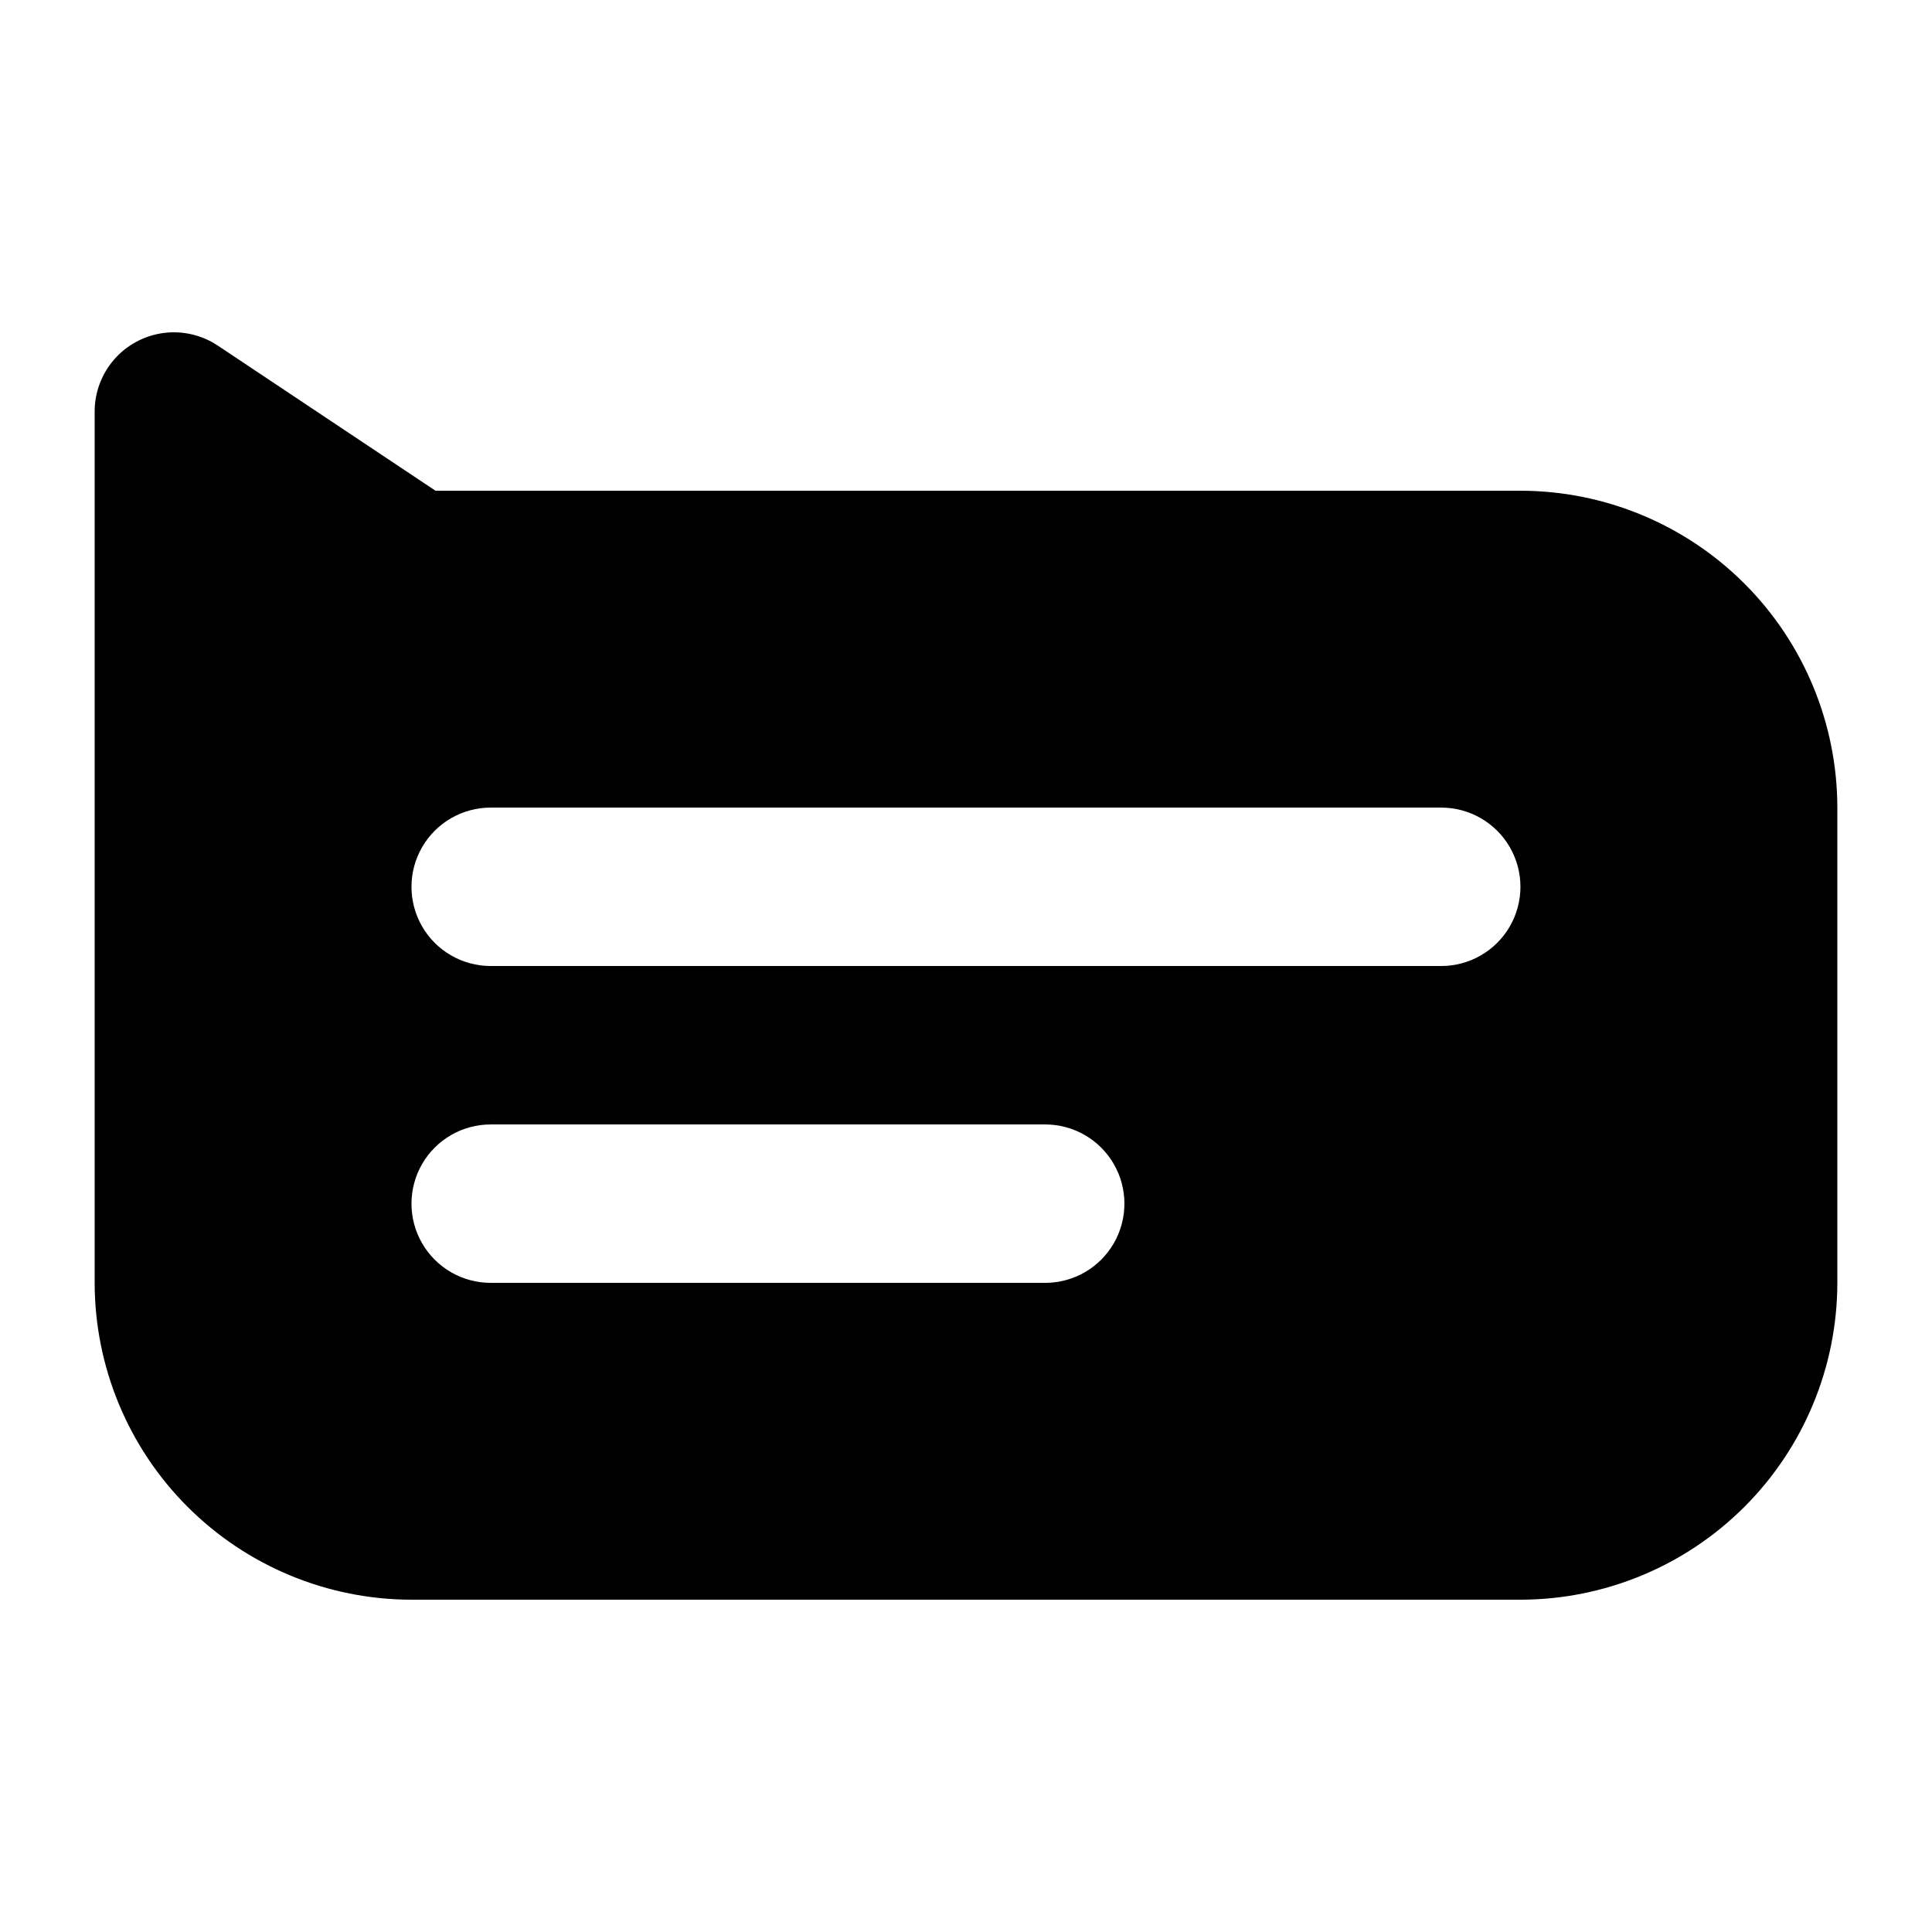
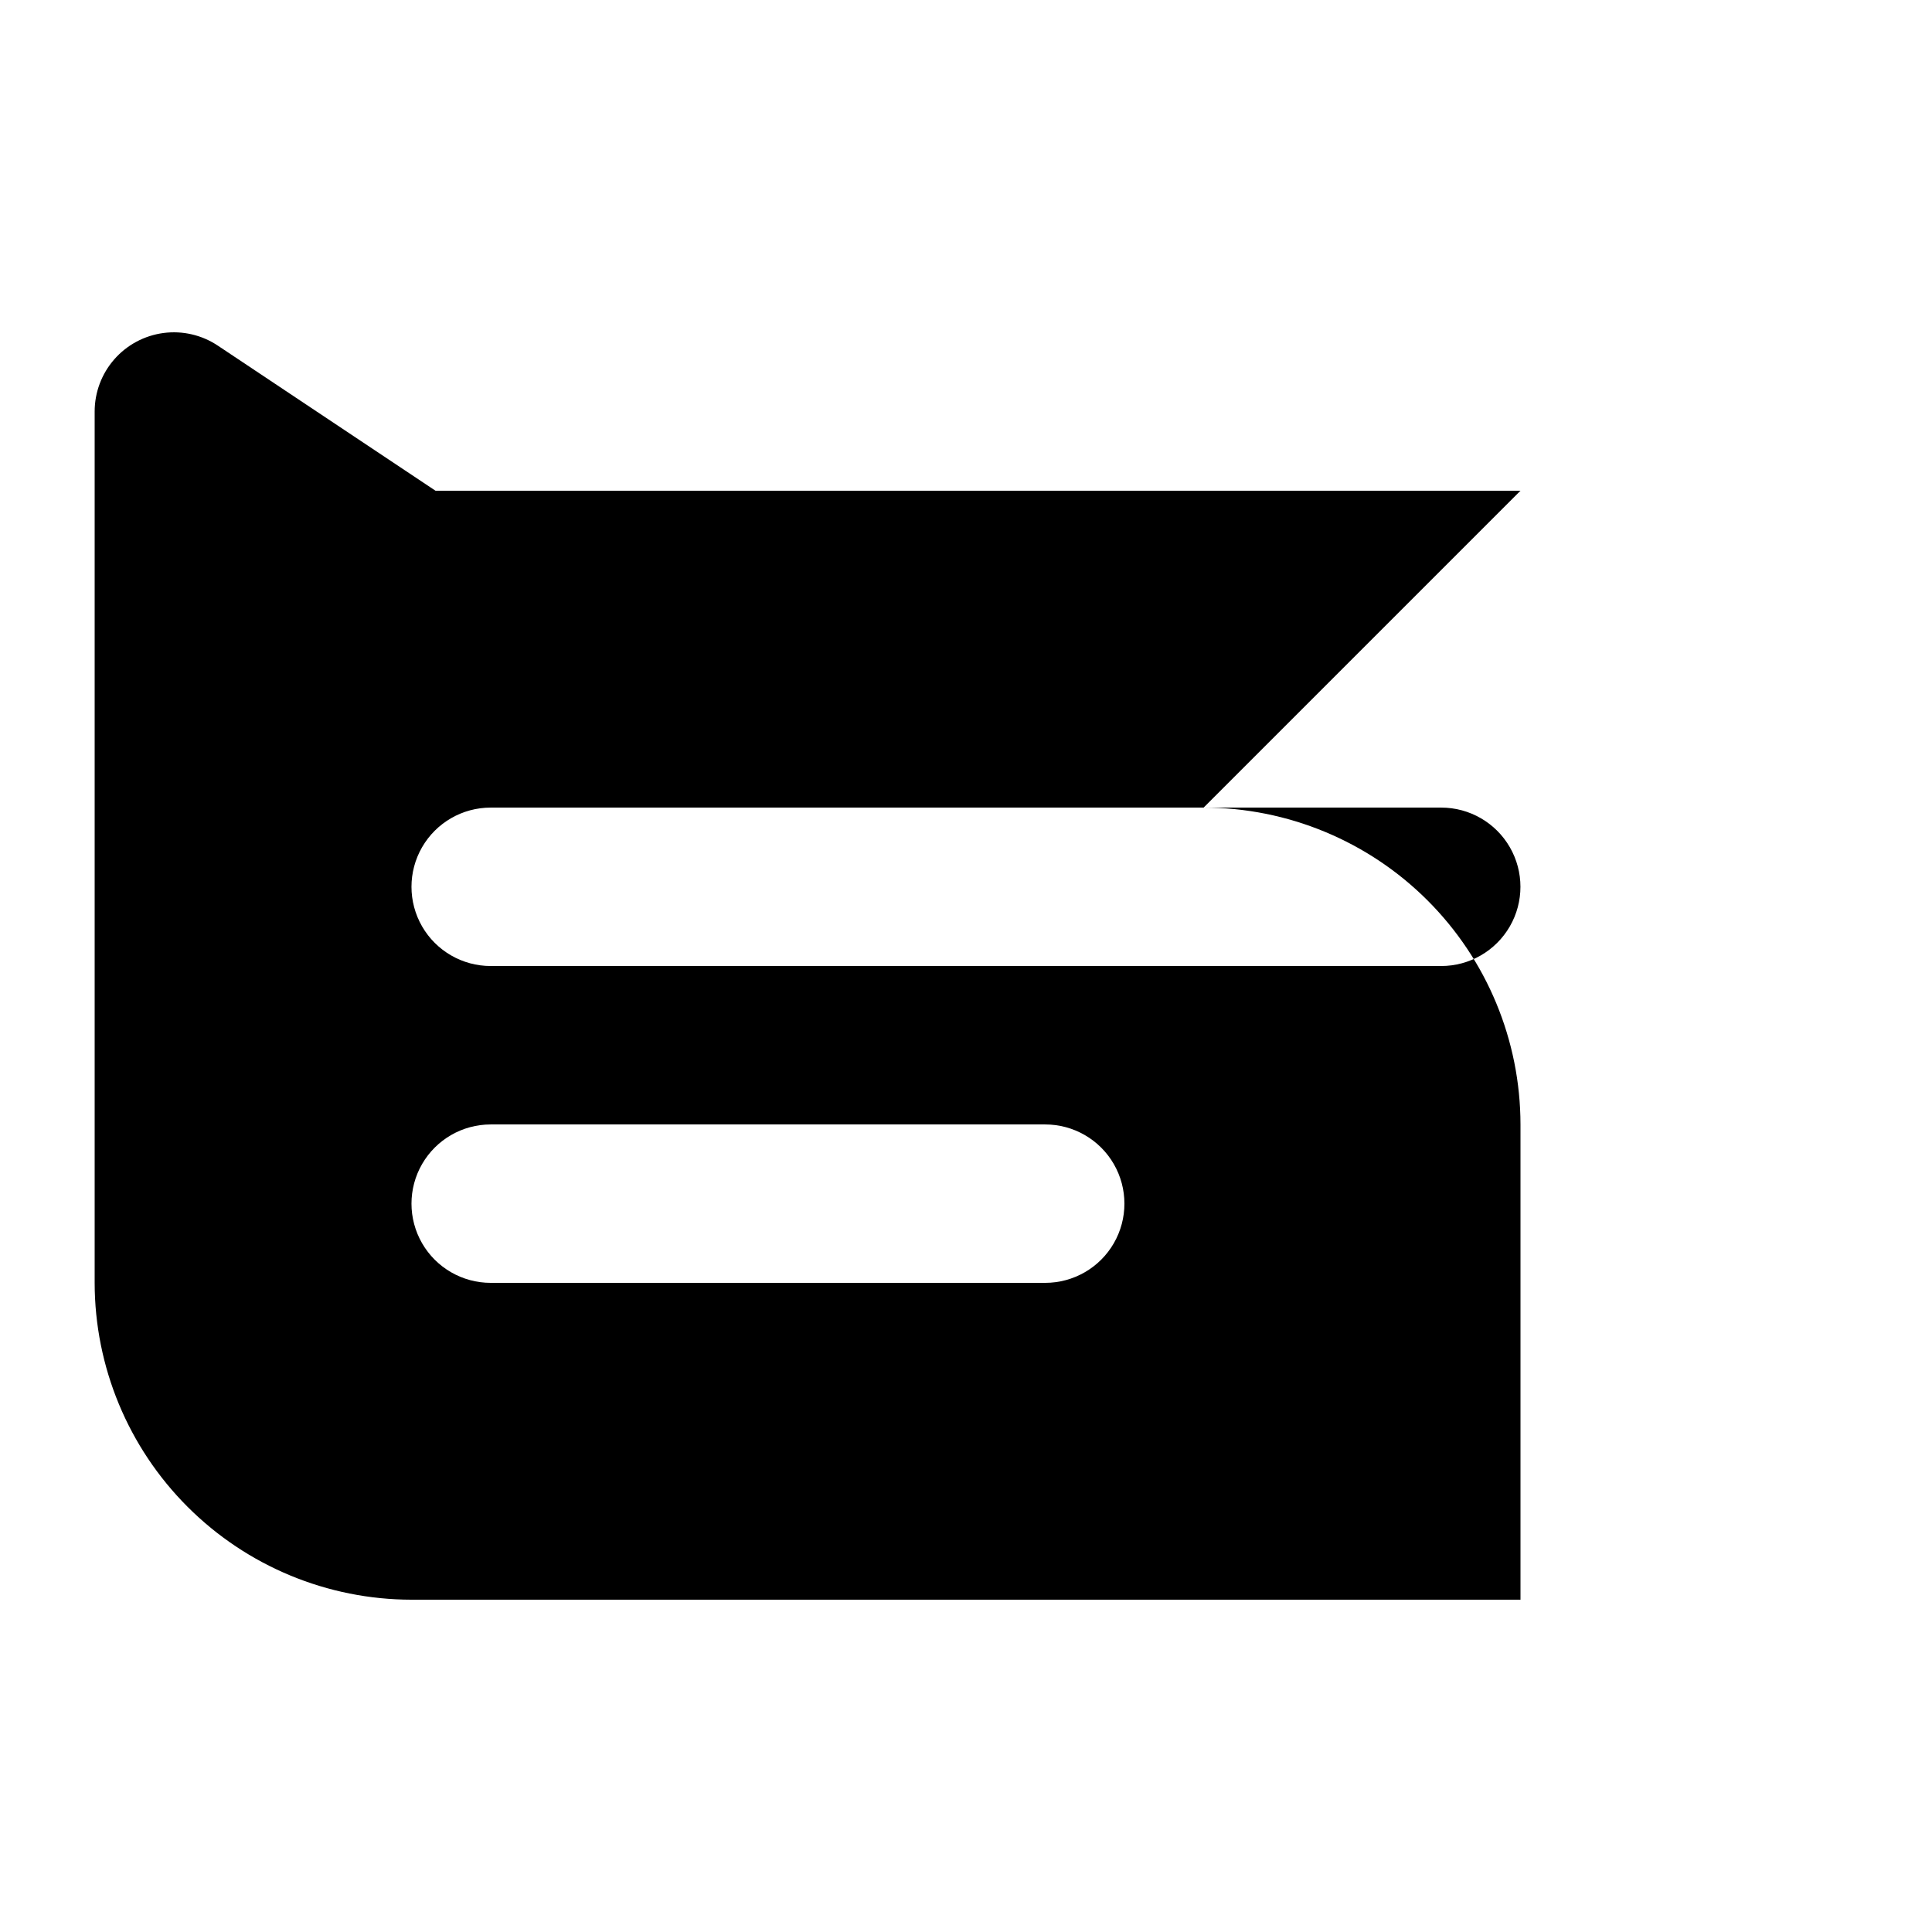
<svg xmlns="http://www.w3.org/2000/svg" fill="#000000" width="800px" height="800px" version="1.1" viewBox="144 144 512 512">
-   <path d="m546.94 274.05h-287.53l-57.688-38.457c-4.234-2.824-9.352-4.012-14.398-3.344-5.047 0.668-9.68 3.144-13.035 6.973-3.352 3.828-5.203 8.746-5.203 13.836v230.91c0.023 22.266 8.879 43.609 24.621 59.352 15.742 15.742 37.086 24.594 59.348 24.617h293.89c22.266-0.023 43.609-8.875 59.352-24.617 15.742-15.742 24.594-37.086 24.617-59.352v-125.95c-0.023-22.266-8.875-43.609-24.617-59.352-15.742-15.742-37.086-24.594-59.352-24.617zm-125.95 209.92h-146.95c-7.5 0-14.43-4-18.18-10.492-3.75-6.496-3.75-14.5 0-20.992 3.75-6.496 10.68-10.496 18.18-10.496h146.95c7.5 0 14.43 4 18.18 10.496 3.75 6.492 3.75 14.496 0 20.992-3.75 6.492-10.68 10.492-18.18 10.492zm104.96-83.969-251.91 0.004c-7.5 0-14.43-4.004-18.18-10.496-3.75-6.496-3.75-14.5 0-20.992 3.75-6.496 10.68-10.496 18.18-10.496h251.9c7.5 0 14.43 4 18.18 10.496 3.75 6.492 3.75 14.496 0 20.992-3.75 6.492-10.68 10.496-18.18 10.496z" />
+   <path d="m546.94 274.05h-287.53l-57.688-38.457c-4.234-2.824-9.352-4.012-14.398-3.344-5.047 0.668-9.68 3.144-13.035 6.973-3.352 3.828-5.203 8.746-5.203 13.836v230.91c0.023 22.266 8.879 43.609 24.621 59.352 15.742 15.742 37.086 24.594 59.348 24.617h293.89v-125.95c-0.023-22.266-8.875-43.609-24.617-59.352-15.742-15.742-37.086-24.594-59.352-24.617zm-125.95 209.92h-146.95c-7.5 0-14.43-4-18.18-10.492-3.75-6.496-3.75-14.5 0-20.992 3.75-6.496 10.68-10.496 18.18-10.496h146.95c7.5 0 14.43 4 18.18 10.496 3.75 6.492 3.75 14.496 0 20.992-3.75 6.492-10.68 10.492-18.18 10.492zm104.96-83.969-251.91 0.004c-7.5 0-14.43-4.004-18.18-10.496-3.75-6.496-3.75-14.5 0-20.992 3.75-6.496 10.68-10.496 18.18-10.496h251.9c7.5 0 14.43 4 18.18 10.496 3.75 6.492 3.75 14.496 0 20.992-3.75 6.492-10.68 10.496-18.18 10.496z" />
</svg>